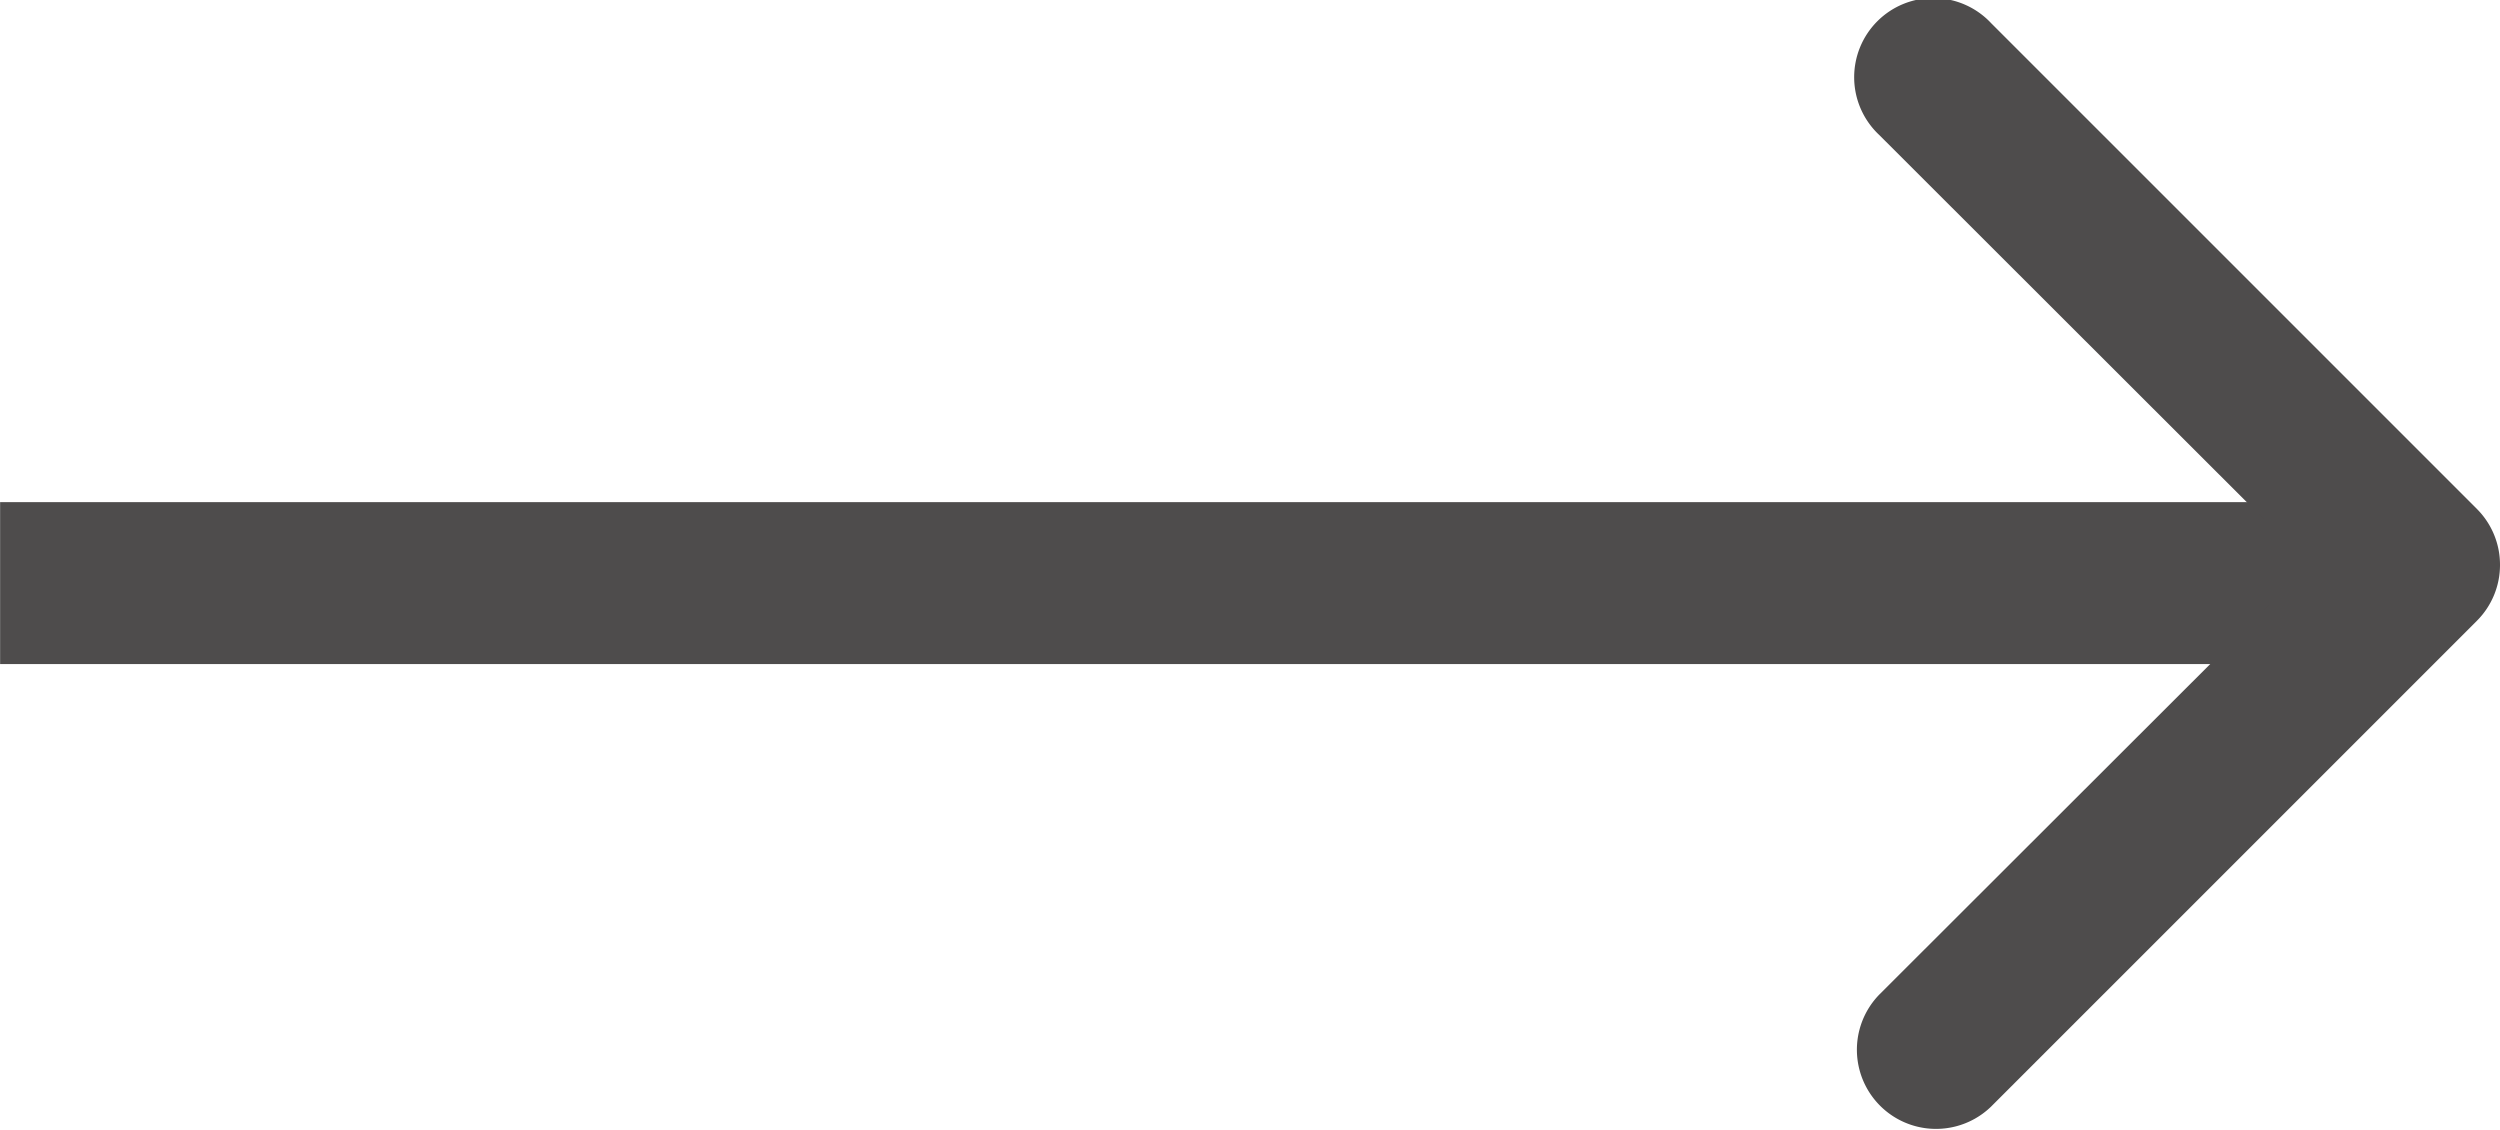
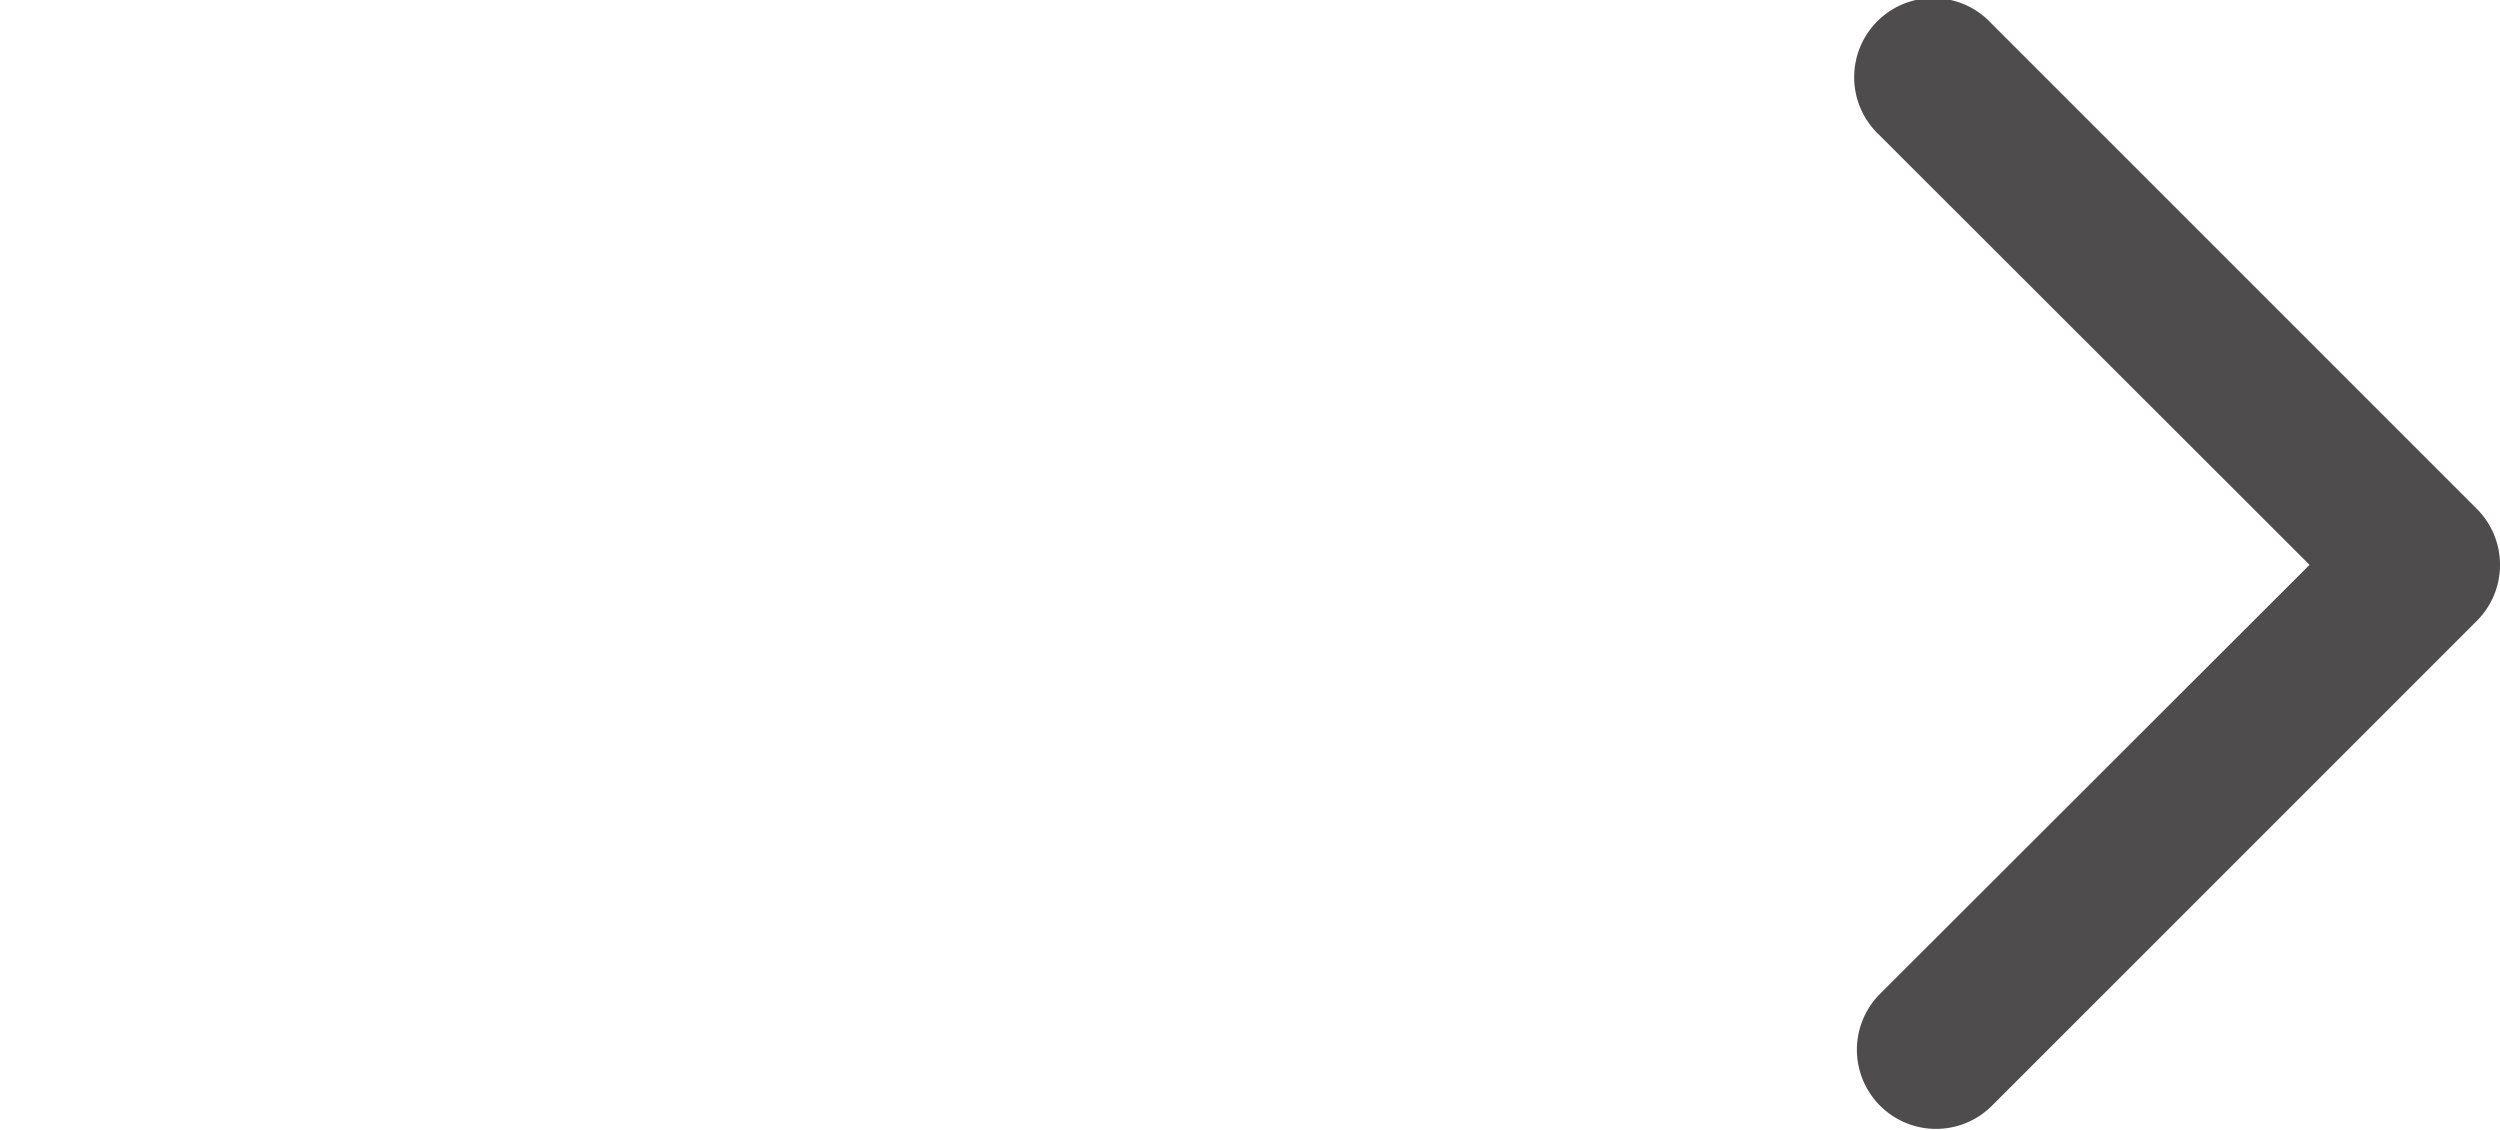
<svg xmlns="http://www.w3.org/2000/svg" width="23.156" height="10.463" viewBox="0 0 23.156 10.463">
  <g id="Group_9" data-name="Group 9" transform="translate(153.631 114.645) rotate(180)">
-     <line id="Line_93" data-name="Line 93" x2="21.591" transform="translate(132.039 109.244)" fill="none" stroke="#4e4c4c" stroke-width="1.5" />
    <g id="arrow-down-sign-to-navigate" transform="translate(136.439 104.182) rotate(90)">
      <path id="Path_10" data-name="Path 10" d="M5.231,5.964a.731.731,0,0,1-.518-.214l-4.5-4.5A.733.733,0,0,1,1.251.215L5.231,4.2,9.212.215a.733.733,0,1,1,1.036,1.036l-4.5,4.5A.731.731,0,0,1,5.231,5.964Z" fill="#4e4c4c" />
    </g>
  </g>
</svg>